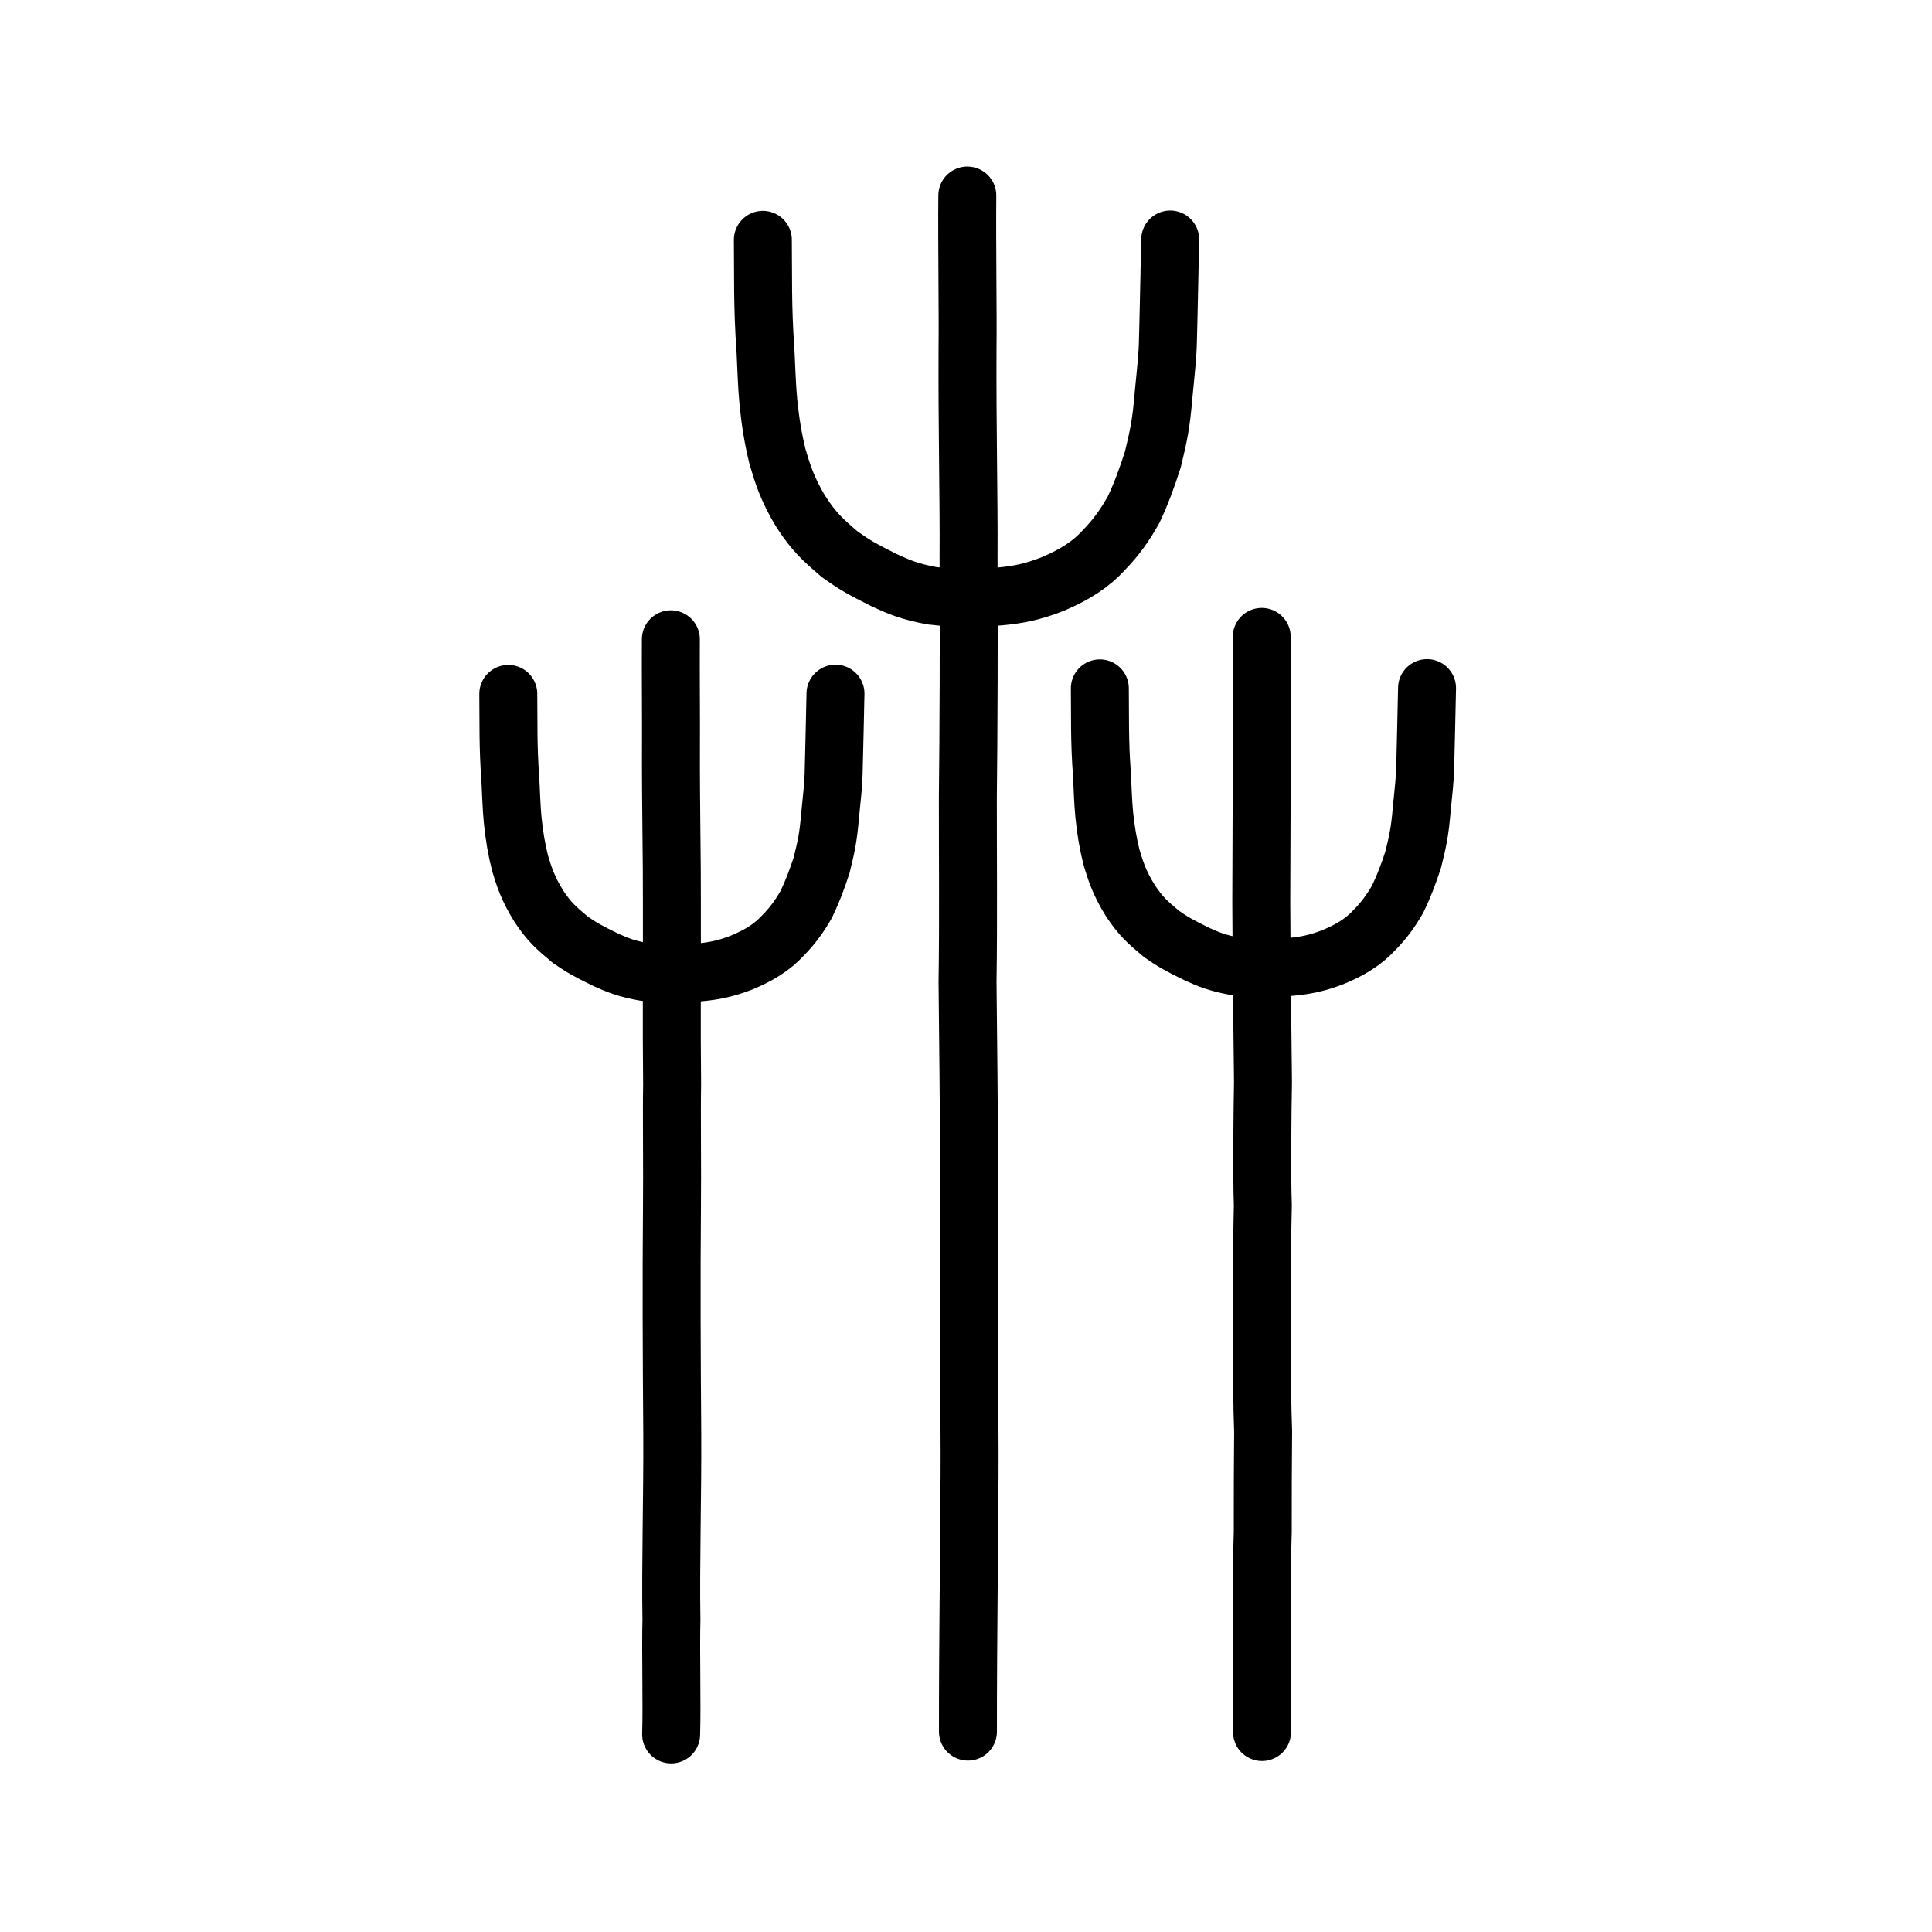
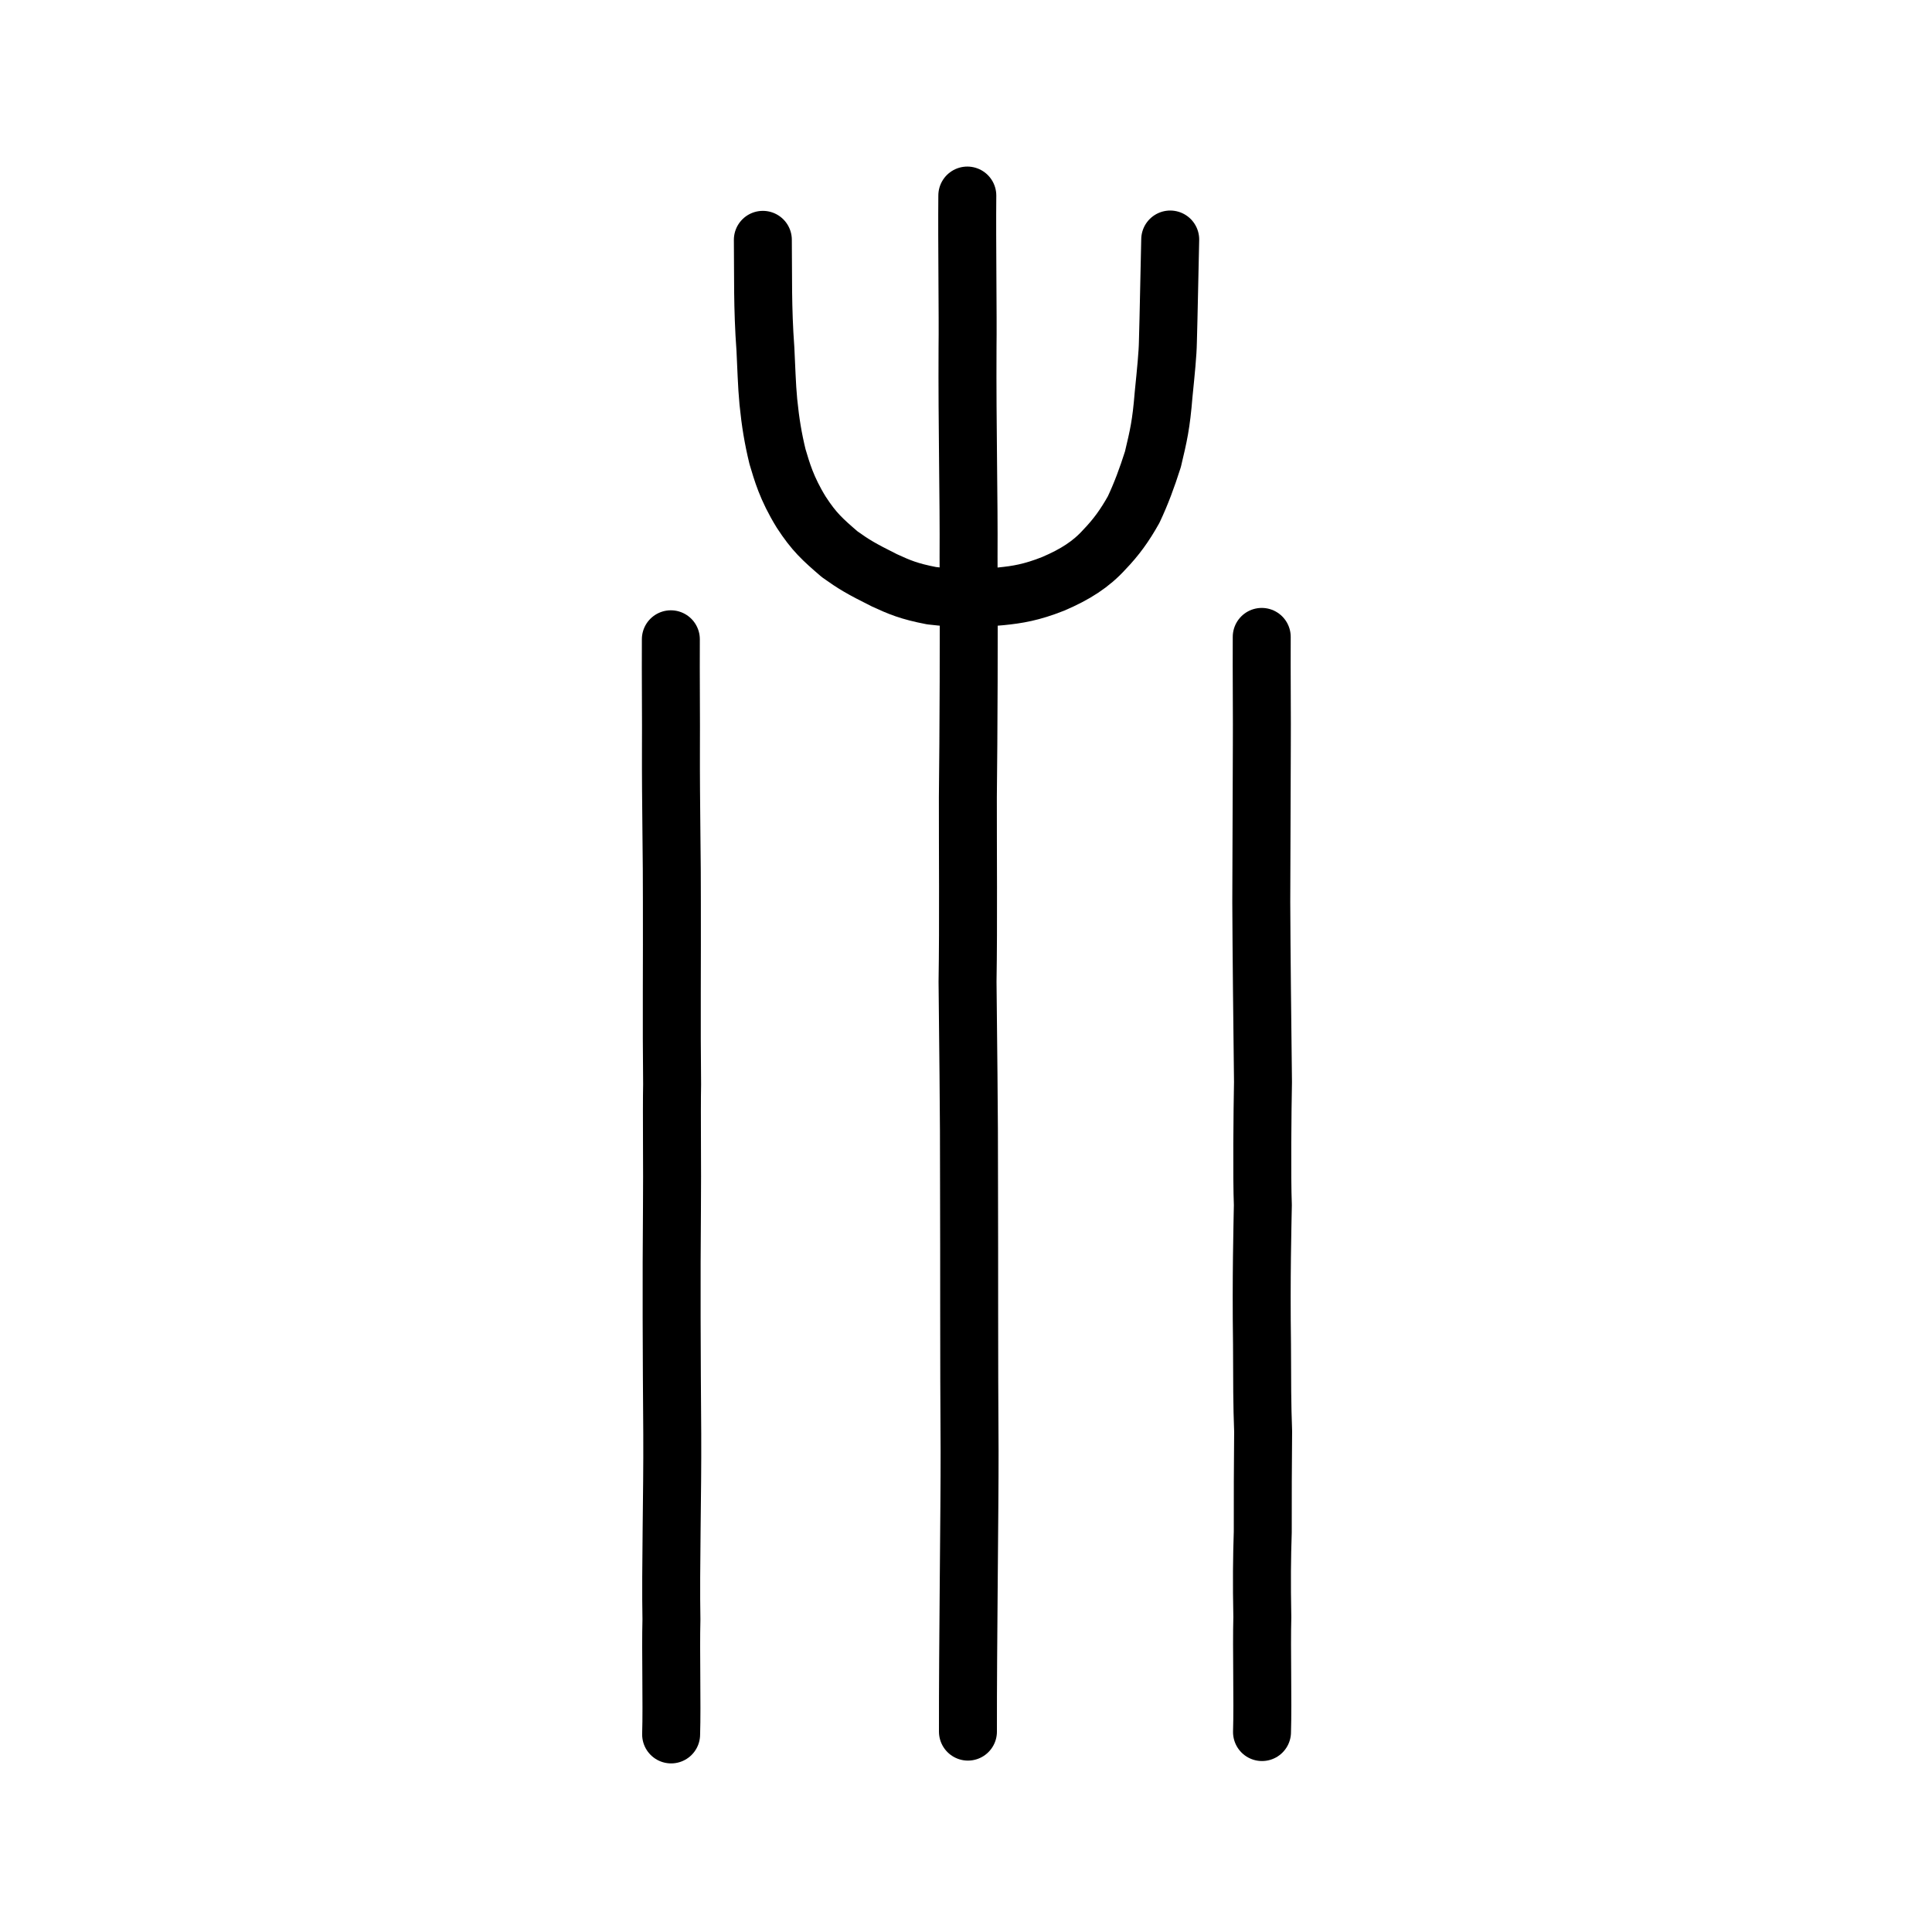
<svg xmlns="http://www.w3.org/2000/svg" xmlns:ns1="http://www.inkscape.org/namespaces/inkscape" xmlns:ns2="http://sodipodi.sourceforge.net/DTD/sodipodi-0.dtd" width="200px" height="200px" viewBox="0 0 200 200" version="1.1" id="SVGRoot" ns1:version="0.92.3 (2405546, 2018-03-11)" ns2:docname="20984ss.svg">
  <ns2:namedview id="base" pagecolor="#ffffff" bordercolor="#666666" borderopacity="1.0" ns1:pageopacity="0.0" ns1:pageshadow="2" ns1:zoom="5.6568545" ns1:cx="103.39504" ns1:cy="150.68038" ns1:document-units="px" ns1:current-layer="layer1" showgrid="true" ns1:window-width="1306" ns1:window-height="882" ns1:window-x="443" ns1:window-y="30" ns1:window-maximized="0" ns1:snap-global="false" showguides="false">
    <ns1:grid type="xygrid" id="grid4562" />
  </ns2:namedview>
  <defs id="defs4546" />
  <g id="layer1" ns1:groupmode="layer" ns1:label="レイヤー 1">
    <path style="opacity:1;vector-effect:none;fill:none;fill-opacity:1;stroke:#000000;stroke-width:6;stroke-linecap:round;stroke-linejoin:round;stroke-miterlimit:4;stroke-dasharray:none;stroke-dashoffset:0;stroke-opacity:1" d="m 100.136,20.243 c -0.046,4.984 0.069,12.469 0.023,15.753 -0.041,8.197 0.147,15.675 0.106,21.646 0.047,7.552 0.003,18.556 -0.072,24.888 -0.01,5.289 0.065,13.062 -0.033,19.099 0.04,4.837 0.172,13.803 0.154,21.039 0.028,8.232 -0.009,17.803 0.057,27.535 0.013,6.025 -0.185,19.924 -0.17,29.053" id="path2034" ns1:connector-curvature="0" ns2:nodetypes="cccccccc" />
    <path style="opacity:1;vector-effect:none;fill:none;fill-opacity:1;stroke:#000000;stroke-width:6;stroke-linecap:round;stroke-linejoin:round;stroke-miterlimit:4;stroke-dasharray:none;stroke-dashoffset:0;stroke-opacity:1" d="m 69.446,66.178 c -0.021,3.553 0.032,8.89 0.01,11.231 -0.019,5.844 0.116,11.809 0.097,16.066 0.021,5.384 -0.048,12.772 0.023,18.782 -0.057,2.891 0.026,8.89 -0.015,12.737 -0.066,7.504 -0.032,15.284 0.03,23.425 0.034,6.358 -0.182,13.853 -0.084,19.234 -0.086,3.303 0.067,8.693 -0.032,11.894" id="path2034-9" ns1:connector-curvature="0" ns2:nodetypes="cccccccc" />
    <path style="opacity:1;vector-effect:none;fill:none;fill-opacity:1;stroke:#000000;stroke-width:6;stroke-linecap:round;stroke-linejoin:round;stroke-miterlimit:4;stroke-dasharray:none;stroke-dashoffset:0;stroke-opacity:1" d="m 130.614,65.932 c -0.021,3.553 0.032,8.89 0.01,11.231 -0.019,5.844 -0.037,11.968 -0.057,16.224 0.022,5.384 0.106,12.614 0.177,18.624 -0.057,2.891 -0.128,9.84 -0.015,12.737 -0.034,2.129 -0.184,7.377 -0.087,14.384 0.016,4.028 0.007,6.181 0.117,9.041 -0.026,2.143 -0.051,8.023 -0.038,10.415 -0.09,2.725 -0.115,5.146 -0.046,8.82 -0.086,3.303 0.067,8.693 -0.032,11.894" id="path2034-9-5" ns1:connector-curvature="0" ns2:nodetypes="cccccccccc" />
-     <path style="opacity:1;vector-effect:none;fill:none;fill-opacity:1;stroke:#000000;stroke-width:6;stroke-linecap:round;stroke-linejoin:round;stroke-miterlimit:4;stroke-dasharray:none;stroke-dashoffset:0;stroke-opacity:1" d="m 52.617,71.833 c 0.034,2.861 -0.042,5.471 0.214,8.84 0.073,1.32 0.108,2.896 0.245,4.265 0.173,1.673 0.395,2.959 0.76,4.424 0.368,1.185 0.739,2.543 1.975,4.496 1.069,1.596 1.757,2.196 3.196,3.4 1.189,0.824 1.749,1.151 3.721,2.109 1.234,0.552 2.038,0.892 3.918,1.242 2.122,0.246 3.731,0.242 5.784,0.049 1.345,-0.131 2.528,-0.314 4.324,-1.007 1.845,-0.764 3.16,-1.59 4.258,-2.767 0.996,-1.008 1.699,-1.957 2.439,-3.242 0.614,-1.269 1.102,-2.538 1.601,-4.066 0.471,-1.925 0.683,-2.787 0.889,-5.236 0.196,-1.901 0.341,-3.284 0.357,-4.28 0.062,-1.97 0.14,-6.206 0.192,-8.254" id="path6755" ns1:connector-curvature="0" ns2:nodetypes="cccccccccccccccc" />
-     <path style="opacity:1;vector-effect:none;fill:none;fill-opacity:1;stroke:#000000;stroke-width:6;stroke-linecap:round;stroke-linejoin:round;stroke-miterlimit:4;stroke-dasharray:none;stroke-dashoffset:0;stroke-opacity:1" d="m 113.855,71.261 c 0.034,2.861 -0.042,5.471 0.214,8.84 0.073,1.32 0.108,2.896 0.245,4.265 0.173,1.673 0.395,2.959 0.76,4.424 0.368,1.185 0.739,2.543 1.975,4.496 1.069,1.596 1.757,2.196 3.196,3.4 1.189,0.824 1.749,1.151 3.721,2.109 1.234,0.552 2.038,0.892 3.918,1.242 2.122,0.246 3.731,0.242 5.784,0.049 1.345,-0.131 2.528,-0.314 4.324,-1.007 1.845,-0.764 3.16,-1.59 4.258,-2.767 0.996,-1.008 1.699,-1.957 2.439,-3.242 0.614,-1.269 1.102,-2.538 1.601,-4.066 0.471,-1.925 0.683,-2.787 0.889,-5.236 0.196,-1.901 0.341,-3.284 0.357,-4.28 0.062,-1.97 0.14,-6.206 0.192,-8.254" id="path6755-4" ns1:connector-curvature="0" ns2:nodetypes="cccccccccccccccc" />
    <path style="opacity:1;vector-effect:none;fill:none;fill-opacity:1;stroke:#000000;stroke-width:6;stroke-linecap:round;stroke-linejoin:round;stroke-miterlimit:4;stroke-dasharray:none;stroke-dashoffset:0;stroke-opacity:1" d="m 78.97,24.828 c 0.042,3.663 -0.052,7.004 0.266,11.317 0.09,1.69 0.135,3.708 0.305,5.46 0.215,2.142 0.491,3.787 0.946,5.664 0.458,1.517 0.92,3.255 2.459,5.755 1.331,2.043 2.188,2.811 3.979,4.352 1.48,1.055 2.178,1.473 4.633,2.7 1.536,0.706 2.538,1.141 4.877,1.59 2.642,0.315 4.645,0.309 7.201,0.063 1.675,-0.168 3.148,-0.402 5.383,-1.289 2.296,-0.977 3.934,-2.035 5.301,-3.543 1.24,-1.291 2.116,-2.505 3.037,-4.151 0.764,-1.624 1.372,-3.249 1.993,-5.205 0.586,-2.465 0.851,-3.567 1.106,-6.702 0.244,-2.433 0.425,-4.204 0.445,-5.479 0.077,-2.522 0.174,-7.945 0.239,-10.566" id="path6755-6" ns1:connector-curvature="0" ns2:nodetypes="cccccccccccccccc" />
  </g>
</svg>